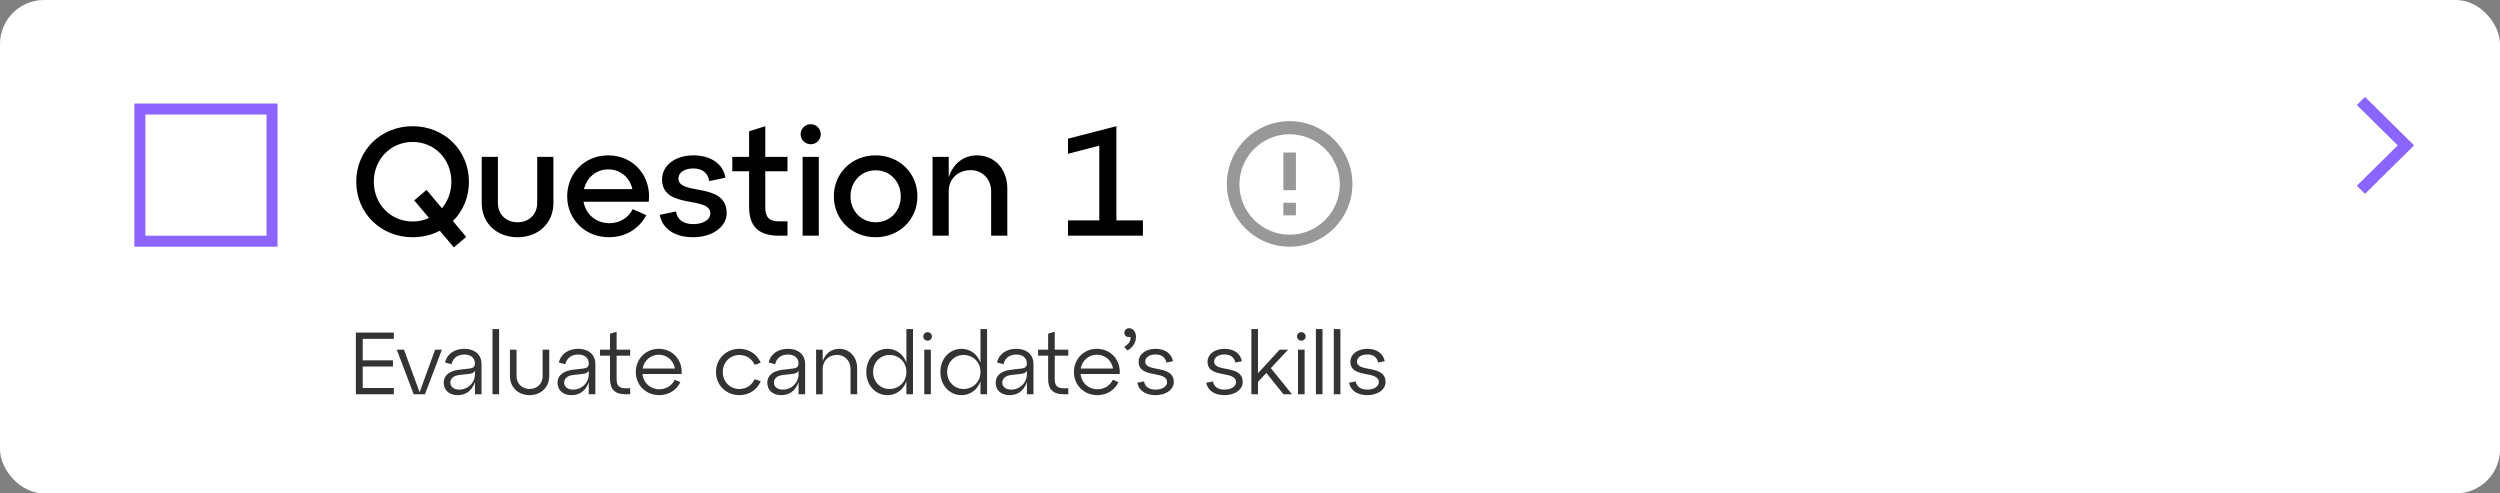
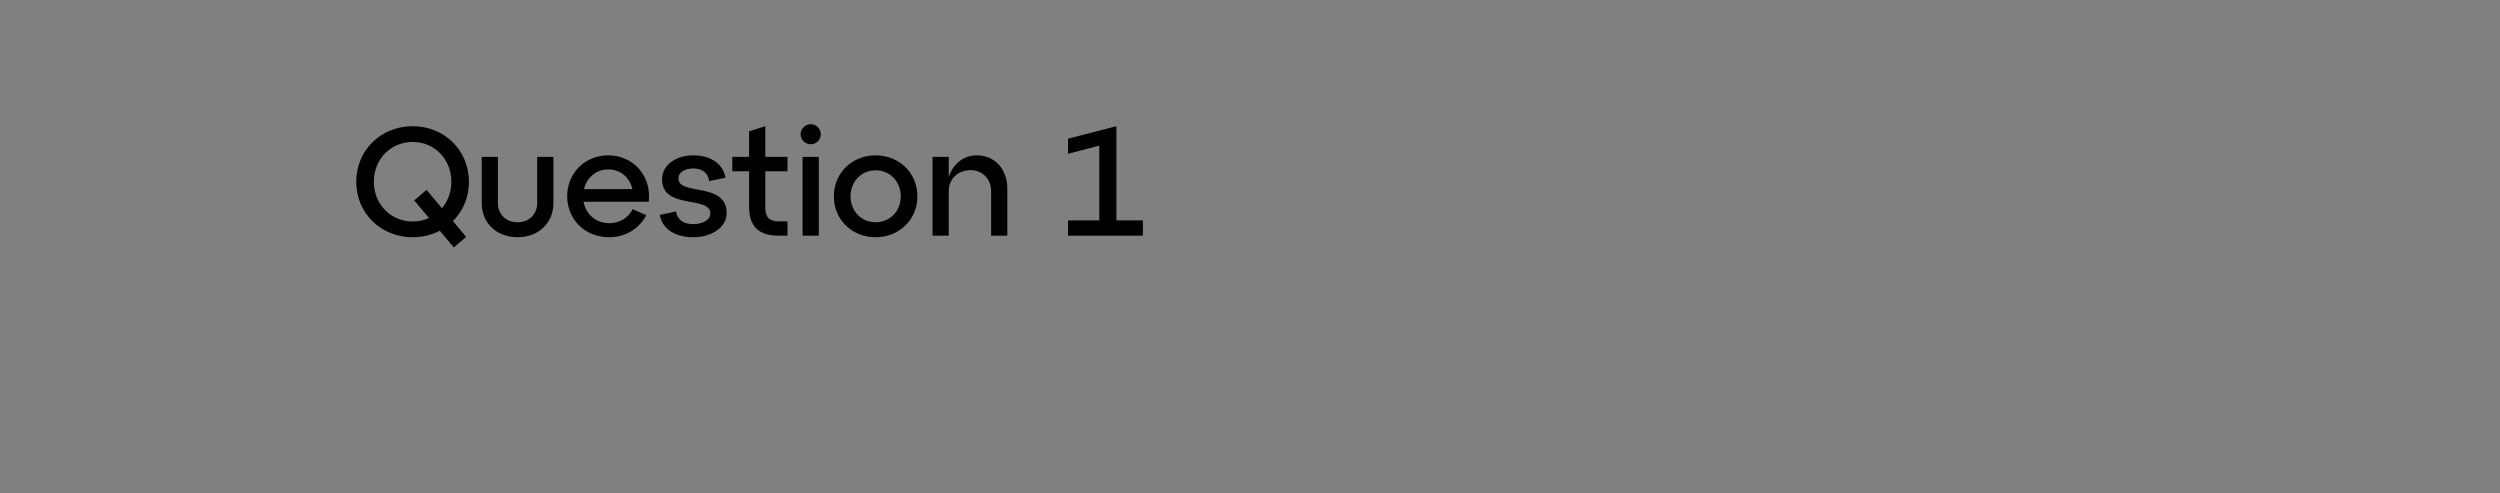
<svg xmlns="http://www.w3.org/2000/svg" width="1135" height="224" viewBox="0 0 1135 224" fill="none">
  <rect x="0" y="0" width="1135" height="224" fill="#808080" stroke="none" />
-   <rect width="1135" height="224" rx="20" fill="white" />
  <path d="M212.9 82.5C212.9 68.29 201.77 57.3 187.35 57.3C172.86 57.3 161.73 68.29 161.73 82.5C161.73 96.71 172.86 107.7 187.35 107.7C191.83 107.7 196.03 106.65 199.67 104.76L206.04 112.32L211.64 107.56L205.62 100.35C210.17 95.87 212.9 89.57 212.9 82.5ZM187.35 100.56C177.41 100.56 169.71 92.72 169.71 82.5C169.71 72.28 177.41 64.44 187.35 64.44C197.29 64.44 204.92 72.28 204.92 82.5C204.92 87.19 203.31 91.32 200.65 94.54L193.65 86.21L188.05 90.97L194.77 98.95C192.53 100 190.01 100.56 187.35 100.56ZM218.698 92.16C218.698 101.4 225.558 107.7 235.008 107.7C244.318 107.7 251.248 101.4 251.248 92.16V71.23H243.898V92.16C243.898 97.41 240.048 100.91 235.008 100.91C229.828 100.91 226.048 97.41 226.048 92.16V71.23H218.698V92.16ZM276.121 70.53C265.551 70.53 257.501 78.58 257.501 89.15C257.501 99.65 265.691 107.7 276.471 107.7C284.311 107.7 290.331 103.57 293.411 97.69L287.251 94.96C285.221 98.88 281.371 101.33 276.681 101.33C270.521 101.33 265.971 97.27 264.921 91.6H294.531C295.861 79.91 287.601 70.53 276.121 70.53ZM276.121 76.9C281.791 76.9 285.921 80.68 287.111 85.86H265.131C266.391 80.61 270.661 76.9 276.121 76.9ZM299.526 97.55C300.646 103.71 306.106 107.7 314.716 107.7C323.256 107.7 329.906 103.08 329.906 96.78C329.906 82.36 307.996 89.01 307.996 81.03C307.996 78.3 310.796 76.48 314.716 76.48C318.846 76.48 321.436 78.51 321.996 82.22L329.346 80.68C328.296 74.52 322.906 70.53 314.716 70.53C306.596 70.53 300.576 75.15 300.576 81.38C300.576 95.38 322.486 88.66 322.486 96.92C322.486 99.65 319.406 101.75 314.716 101.75C310.236 101.75 307.506 99.72 306.876 96.01L299.526 97.55ZM340.089 77.74V93.91C340.089 102.73 344.359 107 353.599 107H357.519V100.49H353.599C349.259 100.49 347.439 98.6 347.439 94.26V77.74H357.519V71.23H347.439V57.3L340.089 59.61V71.23H332.459V77.74H340.089ZM363.47 60.94C363.47 63.46 365.57 65.49 368.09 65.49C370.61 65.49 372.64 63.46 372.64 60.94C372.64 58.42 370.61 56.39 368.09 56.39C365.57 56.39 363.47 58.42 363.47 60.94ZM371.73 107V71.23H364.38V107H371.73ZM378.566 89.15C378.566 99.65 386.756 107.7 397.536 107.7C408.316 107.7 416.506 99.65 416.506 89.15C416.506 78.58 408.316 70.53 397.536 70.53C386.756 70.53 378.566 78.58 378.566 89.15ZM386.126 89.15C386.126 82.36 391.096 77.32 397.536 77.32C404.046 77.32 408.946 82.36 408.946 89.15C408.946 95.87 404.046 100.91 397.536 100.91C391.096 100.91 386.126 95.87 386.126 89.15ZM443.534 70.53C437.374 70.53 432.684 74.38 430.724 80.47V71.23H423.374V107H430.724V86.77C430.724 81.24 434.854 77.25 440.734 77.25C445.914 77.25 449.974 81.24 449.974 86.77V107H457.324V85.65C457.324 76.9 451.724 70.53 443.534 70.53ZM506.845 57.3L484.865 62.97V69.83L499.075 66.12V100.07H484.865V107H518.885V100.07H506.845V57.3Z" fill="black" />
-   <rect x="63.5" y="49.5" width="60" height="60" stroke="#8C64FF" stroke-width="5" />
-   <path d="M178.8 179V176.16H164.68V166.4H178.4V163.6H164.68V153.84H178.8V151H161.56V179H178.8ZM190.497 178.08L183.417 158.76H180.137L187.817 179H192.937L200.617 158.76H197.537L190.497 178.08ZM210.854 158.36C206.534 158.36 203.014 160.48 202.054 164.56L204.974 165.36C205.734 162.2 208.134 160.96 210.814 160.96C213.654 160.96 215.614 162.44 215.614 165C215.614 166.52 214.774 167.16 213.094 167.32L208.574 167.84C204.734 168.24 201.454 169.96 201.454 173.84C201.454 177.28 204.094 179.4 207.694 179.4C211.334 179.4 214.174 177.64 215.614 173.48V179H218.614V165.28C218.614 160.76 215.254 158.36 210.854 158.36ZM208.454 176.88C206.094 176.88 204.454 175.64 204.454 173.68C204.454 171.6 206.254 170.52 208.534 170.24L212.894 169.76C214.294 169.6 215.214 169.16 215.614 168.32V170C215.614 173.6 212.654 176.88 208.454 176.88ZM226.591 179V149.4H223.591V179H226.591ZM231.516 170.72C231.516 175.88 235.316 179.4 240.436 179.4C245.556 179.4 249.356 175.88 249.356 170.72V158.76H246.356V170.72C246.356 174.24 243.796 176.6 240.436 176.6C237.076 176.6 234.516 174.24 234.516 170.72V158.76H231.516V170.72ZM262.533 158.36C258.213 158.36 254.693 160.48 253.733 164.56L256.653 165.36C257.413 162.2 259.813 160.96 262.493 160.96C265.333 160.96 267.293 162.44 267.293 165C267.293 166.52 266.453 167.16 264.773 167.32L260.253 167.84C256.413 168.24 253.133 169.96 253.133 173.84C253.133 177.28 255.773 179.4 259.373 179.4C263.013 179.4 265.853 177.64 267.293 173.48V179H270.293V165.28C270.293 160.76 266.933 158.36 262.533 158.36ZM260.133 176.88C257.773 176.88 256.133 175.64 256.133 173.68C256.133 171.6 257.933 170.52 260.213 170.24L264.573 169.76C265.973 169.6 266.893 169.16 267.293 168.32V170C267.293 173.6 264.333 176.88 260.133 176.88ZM276.942 161.48V172C276.942 176.76 279.182 179 284.062 179H286.102V176.28H284.062C281.102 176.28 279.942 175.08 279.942 172.12V161.48H286.102V158.76H279.942V150.6L276.942 151.52V158.76H272.382V161.48H276.942ZM299.091 158.36C293.171 158.36 288.651 162.92 288.651 168.88C288.651 174.88 293.251 179.4 299.291 179.4C303.771 179.4 307.251 176.96 308.891 173.48L306.331 172.4C305.051 175.04 302.491 176.72 299.331 176.72C295.211 176.72 292.091 173.8 291.651 169.8H309.451C309.931 163.32 305.291 158.36 299.091 158.36ZM299.091 161.04C302.931 161.04 305.811 163.76 306.411 167.32H291.731C292.411 163.68 295.371 161.04 299.091 161.04ZM325.057 168.88C325.057 174.88 329.657 179.4 335.697 179.4C340.137 179.4 343.737 176.92 345.377 173.08L342.617 172.12C341.377 174.88 338.817 176.6 335.697 176.6C331.417 176.6 328.137 173.28 328.137 168.88C328.137 164.48 331.417 161.16 335.697 161.16C338.817 161.16 341.377 162.88 342.617 165.64L345.377 164.68C343.737 160.84 340.137 158.36 335.697 158.36C329.657 158.36 325.057 162.92 325.057 168.88ZM357.768 158.36C353.448 158.36 349.928 160.48 348.968 164.56L351.888 165.36C352.648 162.2 355.048 160.96 357.728 160.96C360.568 160.96 362.528 162.44 362.528 165C362.528 166.52 361.688 167.16 360.008 167.32L355.488 167.84C351.648 168.24 348.368 169.96 348.368 173.84C348.368 177.28 351.008 179.4 354.608 179.4C358.248 179.4 361.088 177.64 362.528 173.48V179H365.528V165.28C365.528 160.76 362.168 158.36 357.768 158.36ZM355.368 176.88C353.008 176.88 351.368 175.64 351.368 173.68C351.368 171.6 353.168 170.52 355.448 170.24L359.808 169.76C361.208 169.6 362.128 169.16 362.528 168.32V170C362.528 173.6 359.568 176.88 355.368 176.88ZM380.985 158.36C377.425 158.36 374.625 160.6 373.505 163.96V158.76H370.505V179H373.505V167.44C373.505 163.84 376.225 161.12 380.025 161.12C383.465 161.12 386.145 163.84 386.145 167.44V179H389.145V167.08C389.145 162.08 385.745 158.36 380.985 158.36ZM411.499 164.64C410.139 160.88 406.939 158.36 402.899 158.36C397.419 158.36 393.299 162.92 393.299 168.88C393.299 174.88 397.419 179.4 402.899 179.4C406.939 179.4 410.139 176.88 411.499 173.12V179H414.499V149.4H411.499V164.64ZM403.739 176.6C399.659 176.6 396.379 173.28 396.379 168.88C396.379 164.48 399.659 161.16 403.739 161.16C408.259 161.16 411.499 164.48 411.499 168.88C411.499 173.28 408.259 176.6 403.739 176.6ZM419.167 152.76C419.167 153.8 420.007 154.68 421.127 154.68C422.207 154.68 423.087 153.8 423.087 152.76C423.087 151.64 422.207 150.8 421.127 150.8C420.007 150.8 419.167 151.64 419.167 152.76ZM422.607 179V158.76H419.607V179H422.607ZM445.132 164.64C443.772 160.88 440.572 158.36 436.532 158.36C431.052 158.36 426.932 162.92 426.932 168.88C426.932 174.88 431.052 179.4 436.532 179.4C440.572 179.4 443.772 176.88 445.132 173.12V179H448.132V149.4H445.132V164.64ZM437.372 176.6C433.292 176.6 430.012 173.28 430.012 168.88C430.012 164.48 433.292 161.16 437.372 161.16C441.892 161.16 445.132 164.48 445.132 168.88C445.132 173.28 441.892 176.6 437.372 176.6ZM461.44 158.36C457.12 158.36 453.6 160.48 452.64 164.56L455.56 165.36C456.32 162.2 458.72 160.96 461.4 160.96C464.24 160.96 466.2 162.44 466.2 165C466.2 166.52 465.36 167.16 463.68 167.32L459.16 167.84C455.32 168.24 452.04 169.96 452.04 173.84C452.04 177.28 454.68 179.4 458.28 179.4C461.92 179.4 464.76 177.64 466.2 173.48V179H469.2V165.28C469.2 160.76 465.84 158.36 461.44 158.36ZM459.04 176.88C456.68 176.88 455.04 175.64 455.04 173.68C455.04 171.6 456.84 170.52 459.12 170.24L463.48 169.76C464.88 169.6 465.8 169.16 466.2 168.32V170C466.2 173.6 463.24 176.88 459.04 176.88ZM475.848 161.48V172C475.848 176.76 478.088 179 482.968 179H485.008V176.28H482.968C480.008 176.28 478.848 175.08 478.848 172.12V161.48H485.008V158.76H478.848V150.6L475.848 151.52V158.76H471.288V161.48H475.848ZM497.997 158.36C492.077 158.36 487.557 162.92 487.557 168.88C487.557 174.88 492.157 179.4 498.197 179.4C502.677 179.4 506.157 176.96 507.797 173.48L505.237 172.4C503.957 175.04 501.397 176.72 498.237 176.72C494.117 176.72 490.997 173.8 490.557 169.8H508.357C508.837 163.32 504.197 158.36 497.997 158.36ZM497.997 161.04C501.837 161.04 504.717 163.76 505.317 167.32H490.637C491.317 163.68 494.277 161.04 497.997 161.04ZM512.576 149C511.376 149 510.456 149.92 510.456 151.08C510.456 152.64 511.976 153.32 513.136 152.92C513.536 154.04 512.936 156.04 510.376 157.44L511.856 159.12C514.336 157.76 515.736 155.52 515.736 152.96C515.736 150.76 514.496 149 512.576 149ZM516.337 173.76C516.977 177.16 519.937 179.4 524.617 179.4C529.337 179.4 532.897 176.92 532.897 173.44C532.897 165.32 519.937 169.28 519.937 164.12C519.937 162.2 521.897 160.92 524.617 160.92C527.377 160.92 529.097 162.24 529.537 164.6L532.537 164C531.897 160.6 529.097 158.36 524.617 158.36C520.137 158.36 516.937 160.84 516.937 164.24C516.937 172.04 529.857 167.96 529.857 173.52C529.857 175.48 527.697 176.88 524.617 176.88C521.617 176.88 519.777 175.52 519.377 173.16L516.337 173.76ZM547.626 173.76C548.266 177.16 551.226 179.4 555.906 179.4C560.626 179.4 564.186 176.92 564.186 173.44C564.186 165.32 551.226 169.28 551.226 164.12C551.226 162.2 553.186 160.92 555.906 160.92C558.666 160.92 560.386 162.24 560.826 164.6L563.826 164C563.186 160.6 560.386 158.36 555.906 158.36C551.426 158.36 548.226 160.84 548.226 164.24C548.226 172.04 561.146 167.96 561.146 173.52C561.146 175.48 558.986 176.88 555.906 176.88C552.906 176.88 551.066 175.52 550.666 173.16L547.626 173.76ZM576.963 167.12L584.803 158.76H580.963L571.123 169.44V149.4H568.123V179H571.123V173.36L574.923 169.32L582.683 179H586.563L576.963 167.12ZM588.854 152.76C588.854 153.8 589.694 154.68 590.814 154.68C591.894 154.68 592.774 153.8 592.774 152.76C592.774 151.64 591.894 150.8 590.814 150.8C589.694 150.8 588.854 151.64 588.854 152.76ZM592.294 179V158.76H589.294V179H592.294ZM600.419 179V149.4H597.419V179H600.419ZM608.544 179V149.4H605.544V179H608.544ZM612.469 173.76C613.109 177.16 616.069 179.4 620.749 179.4C625.469 179.4 629.029 176.92 629.029 173.44C629.029 165.32 616.069 169.28 616.069 164.12C616.069 162.2 618.029 160.92 620.749 160.92C623.509 160.92 625.229 162.24 625.669 164.6L628.669 164C628.029 160.6 625.229 158.36 620.749 158.36C616.269 158.36 613.069 160.84 613.069 164.24C613.069 172.04 625.989 167.96 625.989 173.52C625.989 175.48 623.829 176.88 620.749 176.88C617.749 176.88 615.909 175.52 615.509 173.16L612.469 173.76Z" fill="#333333" />
-   <path opacity="0.5" d="M585.472 112C569.735 111.984 556.99 99.217 557 83.481C557.011 67.745 569.773 54.995 585.509 55C601.246 55.005 614 67.764 614 83.5C613.991 99.247 601.219 112.006 585.472 112ZM562.7 83.99C562.835 96.534 573.077 106.612 585.621 106.545C598.165 106.477 608.299 96.289 608.299 83.745C608.299 71.201 598.165 61.013 585.621 60.945C573.077 60.878 562.835 70.957 562.7 83.5V83.99ZM588.35 97.75H582.65V92.05H588.35V97.75ZM588.35 86.35H582.65V69.25H588.35V86.35Z" fill="#333333" />
-   <path d="M1073.72 88L1096 66L1073.72 44L1070 47.666L1088.57 66L1070 84.334L1073.72 88Z" fill="#8C64FF" />
</svg>